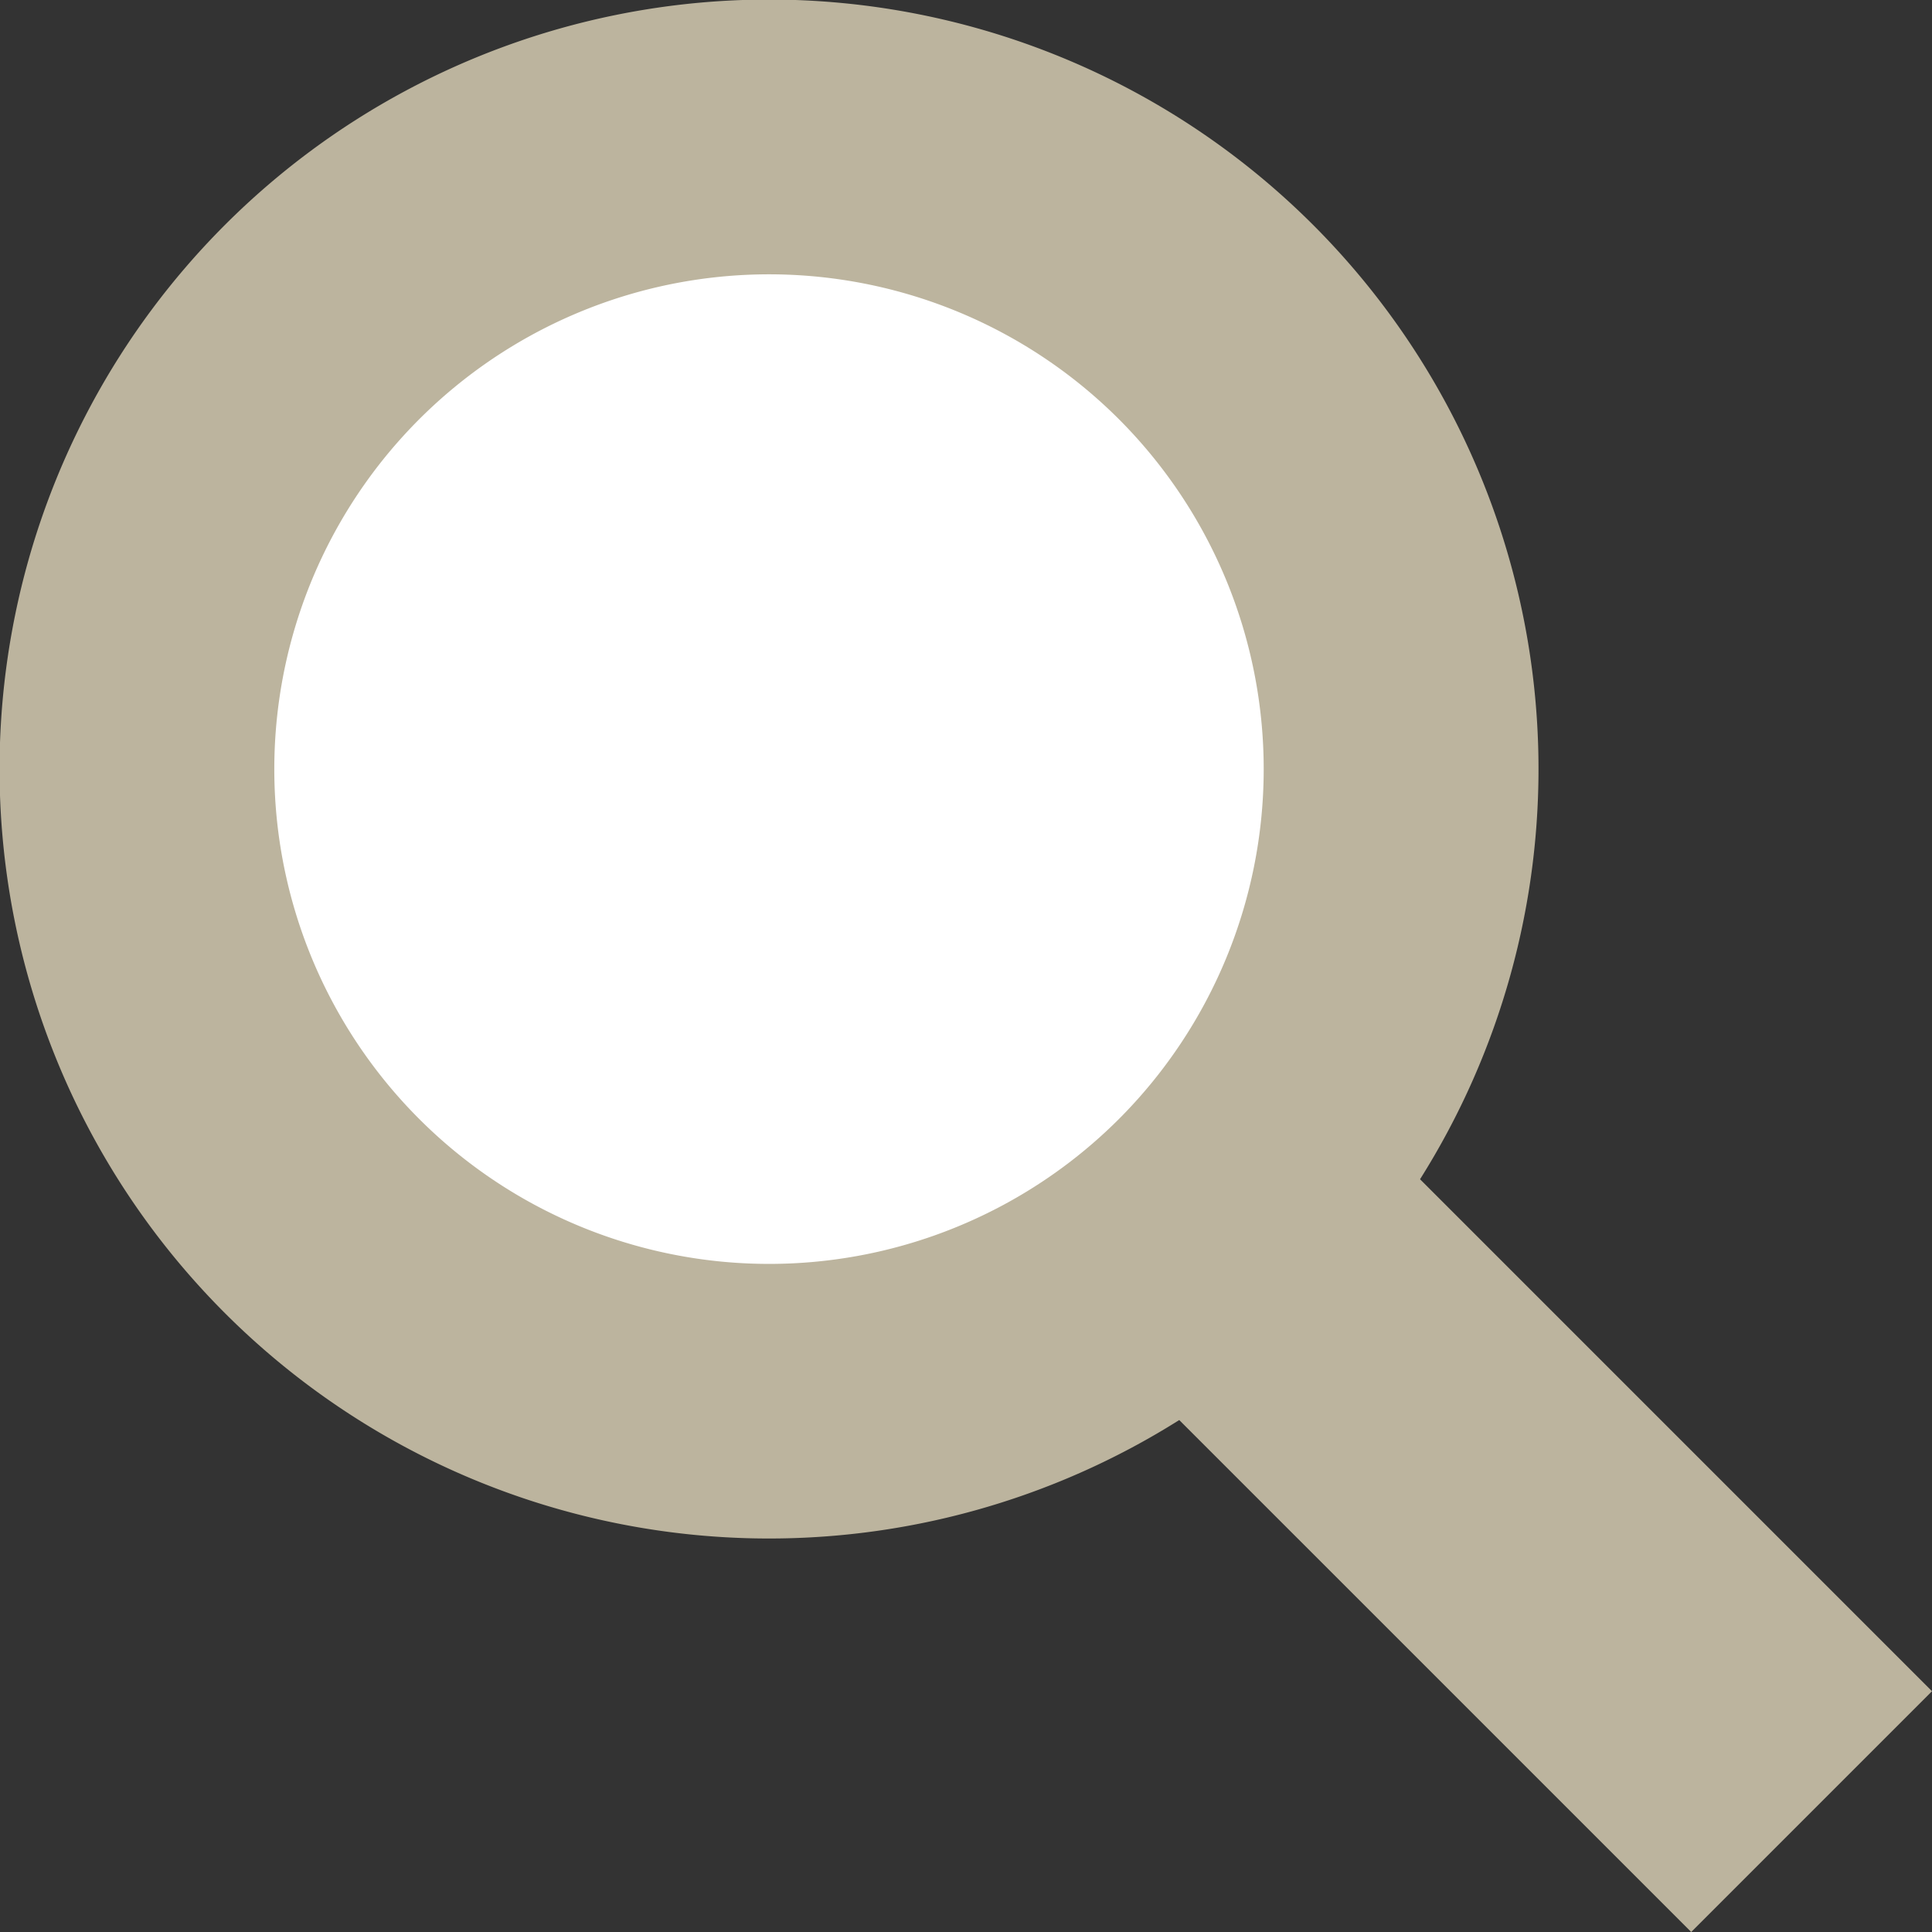
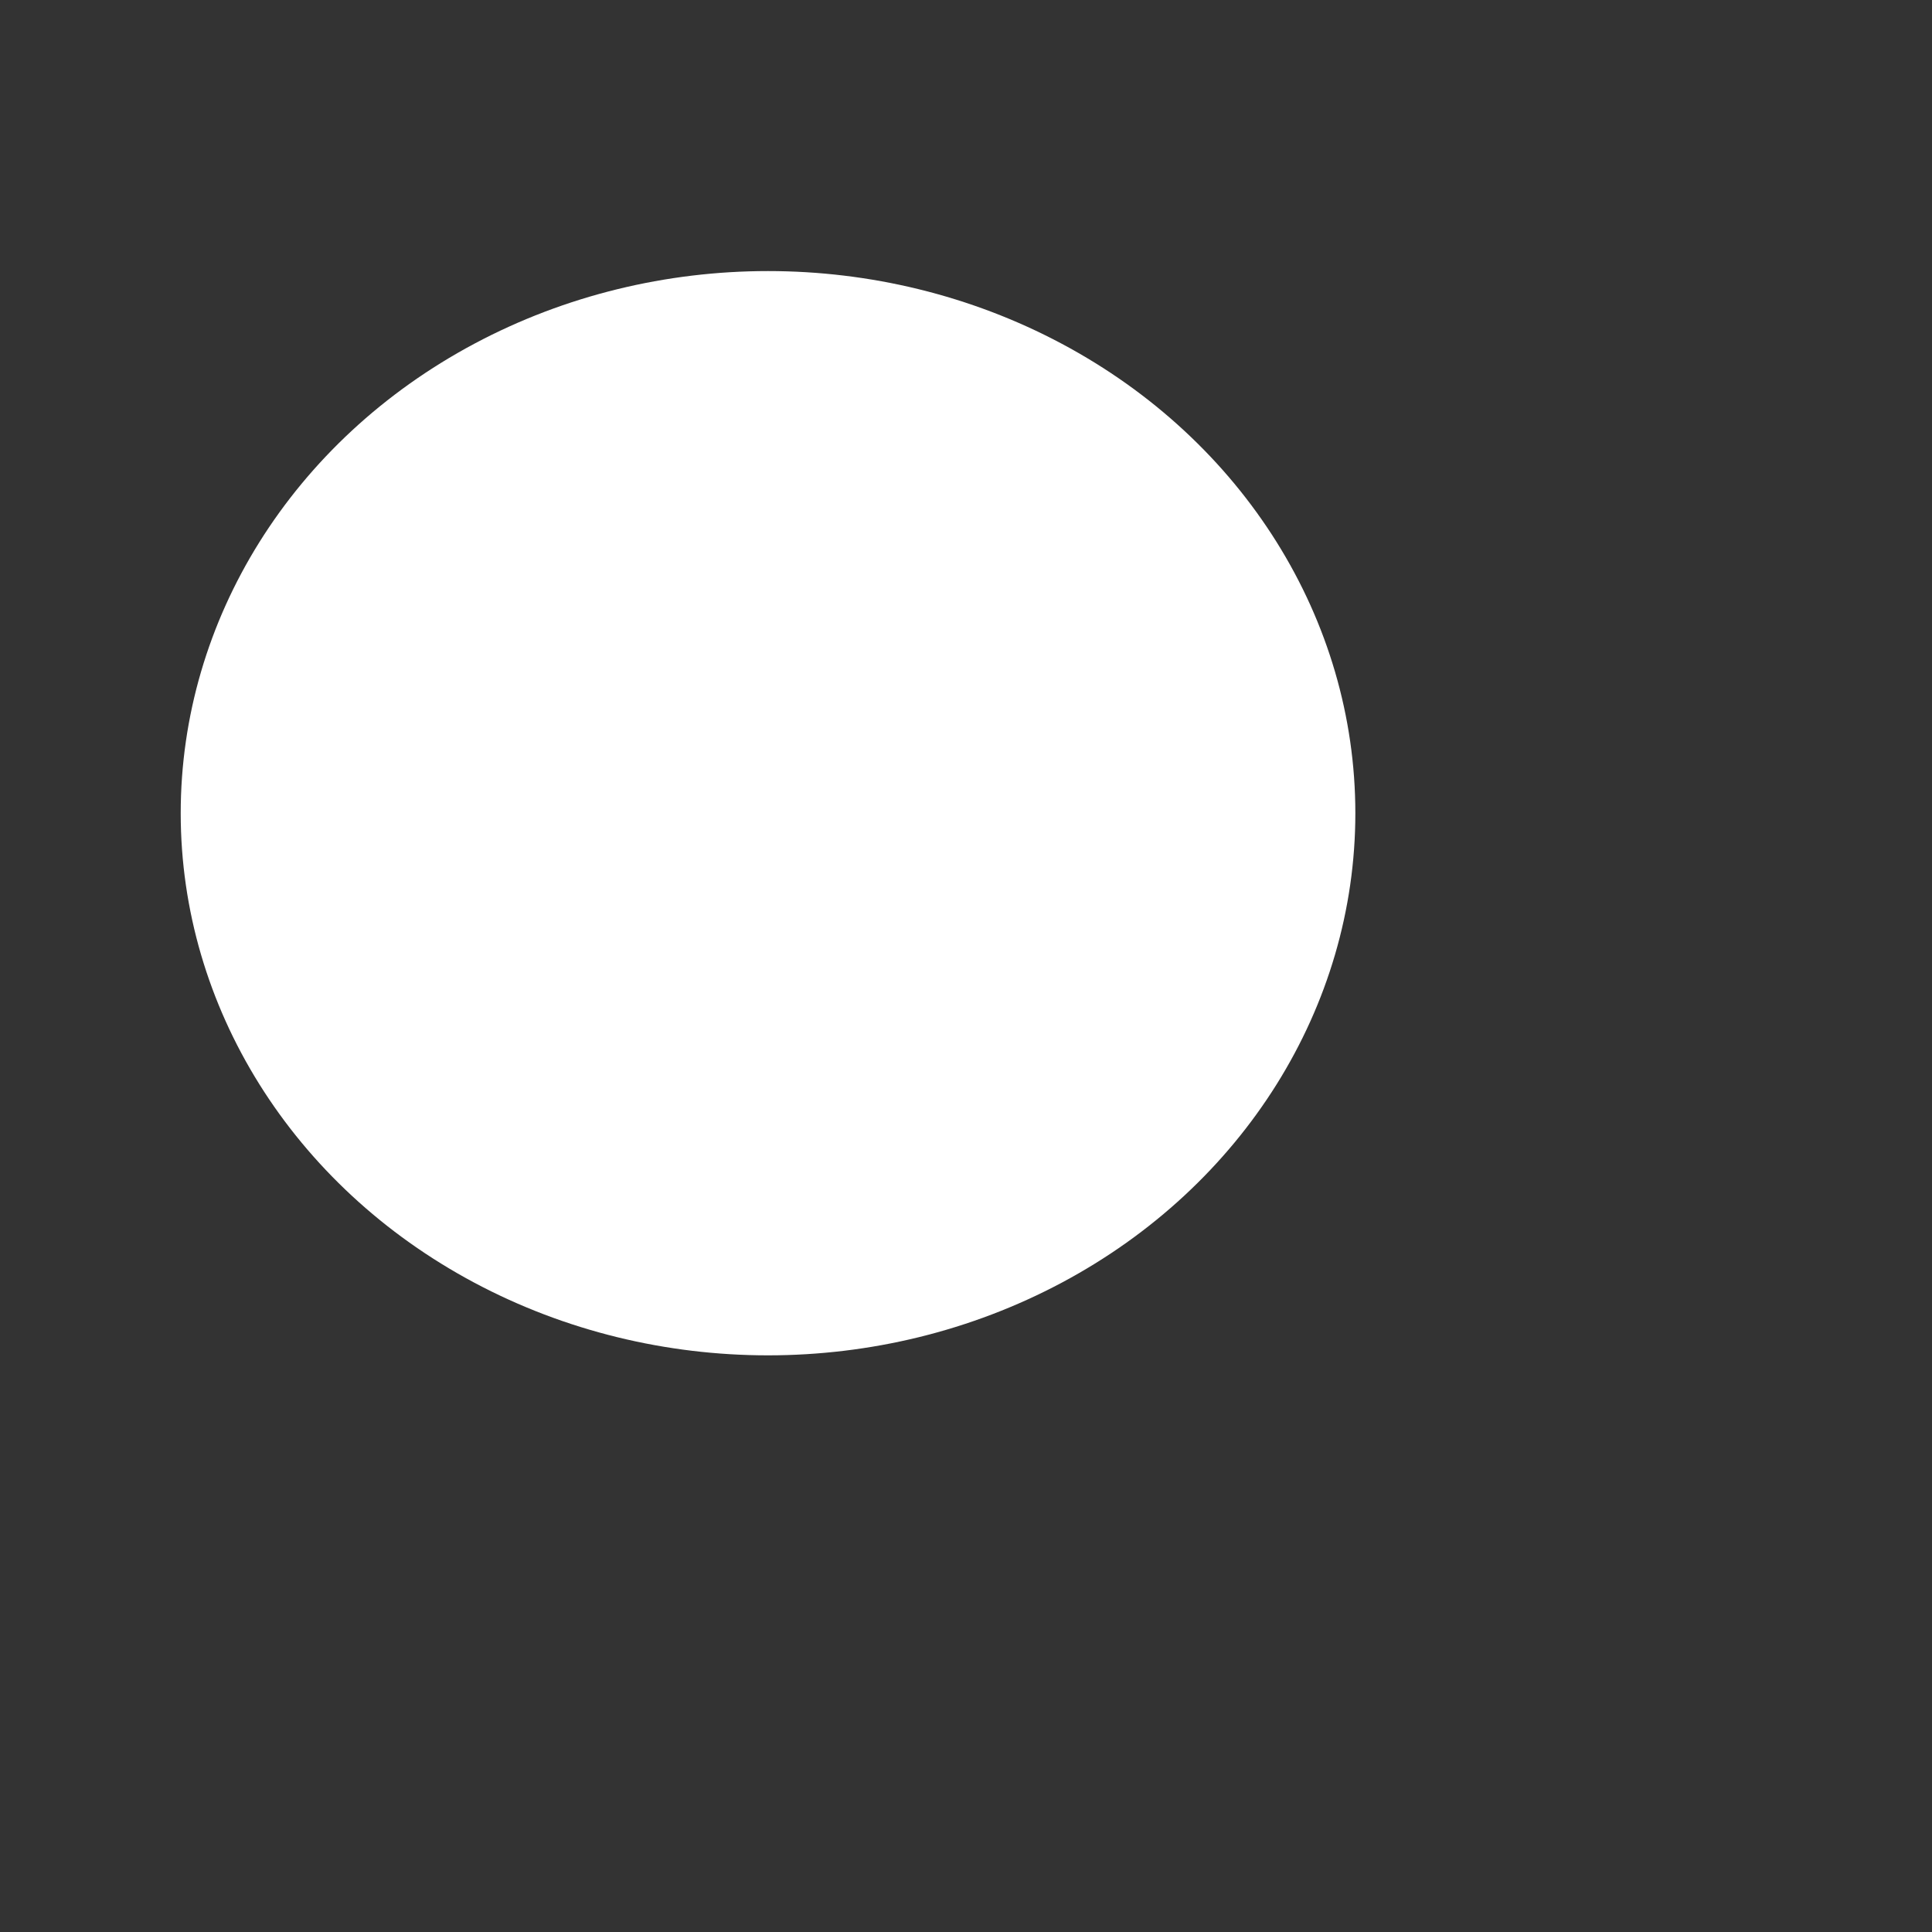
<svg xmlns="http://www.w3.org/2000/svg" width="21.382" height="21.382">
  <rect width="100%" height="100%" fill="#333333" stroke="none" />
  <g transform="translate(0 -.001)">
    <ellipse cx="6.5" cy="6" rx="6.5" ry="6" transform="translate(2 3.001)" fill="#fff" />
-     <path d="M15.716 13.052a8.516 8.516 0 1 0-2.665 2.665l5.666 5.666 2.665-2.665zm-3.332-.667a5.476 5.476 0 1 1 0-7.744 5.481 5.481 0 0 1 0 7.744z" fill="#bcb49e" />
  </g>
</svg>